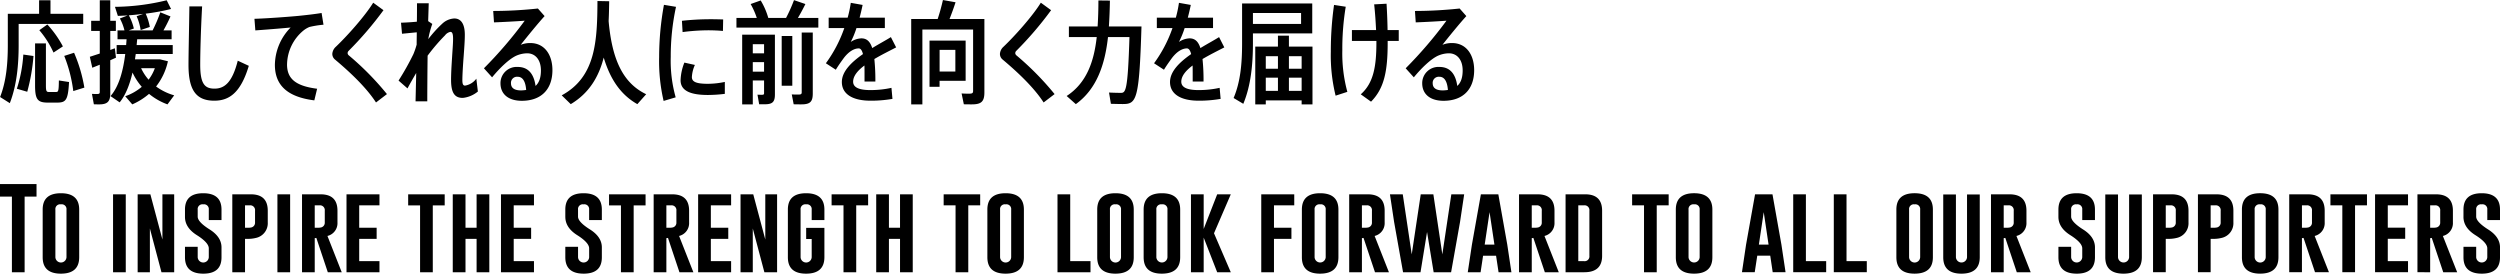
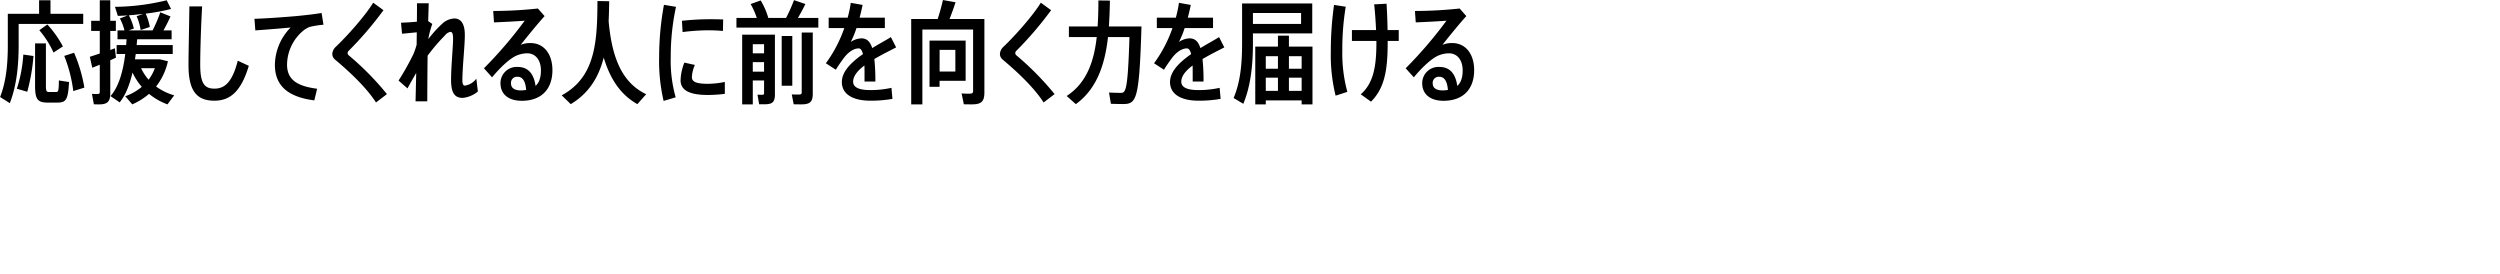
<svg xmlns="http://www.w3.org/2000/svg" id="text_values_04-02.svg_" data-name="text_values_04-02.svg " width="760.719" height="83.28" viewBox="0 0 760.719 83.28">
  <defs>
    <style>
      .cls-1 {
        fill-rule: evenodd;
      }
    </style>
  </defs>
  <path id="応援してくれる人に前を向く力を届ける" class="cls-1" d="M697.812,4918.33l2.855-1.87a31.927,31.927,0,0,0-4.725-6.67l-2.448,1.74A28.222,28.222,0,0,1,697.812,4918.33Zm-10.607-8.71h19.65v-3.09h-9.961v-4.11h-3.468v4.11h-9.519v9.55c0,5.61-.476,11.02-2.346,15.78l2.958,1.87c2.108-5.44,2.686-11.6,2.686-17.65v-6.46Zm-0.544,19.72,3.161,0.92a58.069,58.069,0,0,0,1.9-10.88l-3.094-.44A42.516,42.516,0,0,1,686.661,4929.34Zm11.9,0.99h-2.141c-0.748,0-.918-0.28-0.918-1.98v-12.81h-3.3v12.81c0,4.29.782,5.21,3.91,5.21h2.719c2.754,0,3.4-.68,3.706-6.26l-3.094-.48C699.409,4930.12,699.273,4930.33,698.559,4930.33Zm5.508-11.94-2.992.96a43.271,43.271,0,0,1,2.754,10.7L707.2,4929A45.159,45.159,0,0,0,704.067,4918.39Zm12.751,1.5-0.34-2.86-1.394.51v-5.78h1.7v-3.09h-1.7v-6.25h-3.195v6.25h-2.618v3.09h2.618v6.87l-3.026.99,0.748,3.33,2.278-.92v8.26c0,0.55-.2.65-0.85,0.65-0.476,0-1.054,0-1.53-.04l0.578,3.17c0.476,0.03,1.122.03,1.632,0.03,2.448,0,3.365-.82,3.365-3.33v-10.1Zm17.713,11.46a17.428,17.428,0,0,1-5.508-2.69,18.971,18.971,0,0,0,3.6-7.68l-2.38-.58H722.6l0.238-1.63h11.253v-2.72H723.108l0.17-1.77h10.471v-2.69h-2.482c0.85-1.49,1.6-3.02,2.142-4.25l-3.094-1.25a44.742,44.742,0,0,1-2.346,5.5h-7.275l1.564-.57a15.757,15.757,0,0,0-1.53-4.02c1.428-.1,2.924-0.27,4.385-0.44l-2.005.72a16.668,16.668,0,0,1,1.224,4.21l2.787-.95a17.51,17.51,0,0,0-1.258-4.05,61.225,61.225,0,0,0,7.718-1.42l-1.326-2.65a68.527,68.527,0,0,1-15.741,2l0.884,2.76,2.992-.14-2.38.92a14.943,14.943,0,0,1,1.394,3.63h-2.108v2.69h2.754l-0.136,1.77h-2.89v2.72h2.618c-0.578,4.69-1.8,9.79-4.487,12.81l2.787,1.91c1.9-2.31,3.094-5.58,3.91-9.08a18.784,18.784,0,0,0,2.821,4.35,15.766,15.766,0,0,1-5.031,2.86l2.142,2.48a20.067,20.067,0,0,0,5.1-3.2,19.1,19.1,0,0,0,5.61,3.2Zm-7.786-4.76a14.439,14.439,0,0,1-2.277-3.5h4.181A13.372,13.372,0,0,1,726.745,4926.59Zm27.132-5.78c-1.666,6.59-4.011,8.5-7.071,8.5-3.026,0-4.352-1.5-4.352-7.31,0-3.16.17-10.51,0.578-17.72h-3.875c-0.1,7.14-.272,14.62-0.272,17.82,0,7.85,2.447,10.88,7.853,10.88,4.487,0,8.023-2.35,10.5-10.61Zm15,1.12a13.642,13.642,0,0,1,4.9-10.23,7.364,7.364,0,0,1,1.937-1.16,29.275,29.275,0,0,1,4.25-.68l-0.578-3.57c-1.972.34-4.76,0.65-7.139,0.89-2.822.27-9.621,0.78-13.293,0.88l0.272,3.53c3.264-.23,7.989-0.61,10.743-0.88a16.486,16.486,0,0,0-4.794,11.36c0,6.45,4.114,9.82,12,10.81l0.85-3.54C771.286,4928.49,768.872,4926.15,768.872,4921.93Zm18.7-2.82a0.917,0.917,0,0,1-.272-0.61,1,1,0,0,1,.306-0.68,106.052,106.052,0,0,0,10.607-12.38l-3.128-2.28c-2.549,4.15-7.989,10.2-11.388,13.43a3.205,3.205,0,0,0-1.054,2.11,2.194,2.194,0,0,0,.782,1.73c4.861,4.08,9.655,8.67,12.51,13.09l3.332-2.55A86.617,86.617,0,0,0,787.572,4919.11Zm38.895,7.17a5.313,5.313,0,0,1-3.434,2.11c-0.578,0-.816-0.44-0.816-1.67,0-1.56.2-4.79,0.408-7.44,0.17-2.35.34-4.59,0.34-6.36,0-3.43-1.258-4.96-3.2-4.96a5.759,5.759,0,0,0-3.671,1.59,35.54,35.54,0,0,0-4.25,4.7,27.732,27.732,0,0,1,1.224-4.63l-1.258-.85,0.17-5.44h-3.569c0,1.47,0,3.44-.034,5.61-1.7.17-3.638,0.27-4.828,0.31l0.306,3.36,4.488-.44c0,1.23-.035,2.48-0.035,3.74a23.253,23.253,0,0,1-.985,2.89,81.069,81.069,0,0,1-4.522,8.06l2.72,2.38c0.782-1.46,1.734-3.13,2.651-4.69l-0.2,8.63h3.569c0-3.13.034-8.46,0.1-13.9a57.243,57.243,0,0,1,5.3-6.19,2.728,2.728,0,0,1,1.632-1.05c0.577,0,.815.61,0.815,2.1,0,1.57-.2,3.78-0.306,5.65-0.17,2.55-.306,5.03-0.306,6.86,0,4.15,1.224,5.48,3.57,5.48a8.624,8.624,0,0,0,4.59-1.94Zm16.423-10.84a7.536,7.536,0,0,0-2.924.54c1.8-2.28,5.269-6.56,7.275-8.74l-2.04-2.31a129.064,129.064,0,0,1-13.6.75l0.238,3.47c3.025-.11,7.173-0.34,9.349-0.51a127.708,127.708,0,0,1-12.409,14.48l2.482,2.75c2.277-2.78,5.2-5.61,7.377-6.59a8.561,8.561,0,0,1,3.3-.72c2.481,0,4.181,1.98,4.181,5.21,0,2.2-.544,3.73-1.632,4.72-0.543-3.87-2.379-5.78-5.439-5.78a4.93,4.93,0,0,0-5.235,4.96c0,3.37,2.481,5.34,6.493,5.34,5.847,0,9.315-3.43,9.315-9.35C849.621,4919.01,847.241,4915.44,842.89,4915.44Zm-2.822,14.41c-2.142,0-3.06-.82-3.06-2.18a1.844,1.844,0,0,1,2.04-1.97c1.5,0,2.38,1.36,2.584,4.01A10.85,10.85,0,0,1,840.068,4929.85Zm26.656-21.15c0.1-1.97.136-3.94,0.17-5.98l-3.57-.07c-0.068,12.17-.51,23.09-10.879,28.7l2.754,2.68c5.609-3.36,8.533-8.33,10.029-14.17,2.04,6.79,5.3,11.38,10.233,14.17l2.685-3.02C871.279,4927.71,867.778,4920.81,866.724,4908.7Zm16.831-4.89a88.447,88.447,0,0,0-1.462,15.88,53.372,53.372,0,0,0,1.36,13.36l3.671-1.09a41.09,41.09,0,0,1-1.5-12.34,71.108,71.108,0,0,1,1.6-15.2Zm13.326,7.75c1.6,0,3.332.07,4.624,0.2l0.068-3.5c-1.054-.03-2.516-0.07-3.808-0.07a79.739,79.739,0,0,0-8.737.48l0.2,3.43A62.067,62.067,0,0,1,896.881,4911.56Zm0.034,16.28c-3.365,0-4.861-.54-4.861-2.04a10.143,10.143,0,0,1,.918-3.7l-3.2-.71a15.693,15.693,0,0,0-1.156,5.37c0,3.43,3.468,4.48,8.363,4.48a43.938,43.938,0,0,0,5.1-.34v-3.63A25.587,25.587,0,0,1,896.915,4927.84Zm28.56,2.59c0,0.54-.238.68-0.986,0.68-0.612,0-1.428,0-2.04-.04l0.578,3c0.714,0.03,1.632.03,2.312,0.03,2.652,0,3.5-.75,3.5-3.3v-18.56h-3.366v18.19Zm-2.856-17.14H919.39v15.13h3.229v-15.13Zm1.7-5.5c0.884-1.47,1.666-2.99,2.278-4.22l-3.468-1.19a46.468,46.468,0,0,1-2.413,5.41H915.31a21.681,21.681,0,0,0-2.312-5.31l-3.059,1.09a22.821,22.821,0,0,1,1.869,4.22h-6.187v2.95h24.92v-2.95h-6.222Zm-7,5.1h-9.961v21.21h3.23v-7.28h3.433v3.88c0,0.37-.136.48-0.646,0.48-0.408,0-.952,0-1.36-0.04l0.51,2.93h1.666c2.346,0,3.128-.65,3.128-3v-18.18Zm-3.3,2.89v2.78h-3.433v-2.78h3.433Zm-3.433,8.36v-2.89h3.433v2.89h-3.433Zm35.733,5.61q-5.2,0-5.2-2.55c0-1.74,1.394-3.4,3.434-4.93,0.034,0.78.034,1.7,0.034,2.69v2.2h3.3a63.329,63.329,0,0,0-.307-6.86c2.176-1.29,4.59-2.48,6.63-3.54l-1.6-3.13c-1.564.99-3.638,2.08-5.677,3.34-0.646-2.04-1.7-2.96-3.3-2.96a6.216,6.216,0,0,0-3.23,1.09,27.459,27.459,0,0,0,1.734-4.22h8.635v-3.16h-7.683c0.34-1.26.646-2.55,0.918-3.88l-3.6-.64a35.216,35.216,0,0,1-.952,4.52h-5.779v3.16h4.759a40.562,40.562,0,0,1-5.609,10.71l3.026,1.97c0.748-1.26,1.836-2.75,2.379-3.5,1.53-2.04,3.2-2.99,4.59-2.99,0.544,0,.986.51,1.292,1.73-3.5,2.45-6.425,5.27-6.425,8.5,0,3.64,3.229,5.68,8.7,5.68a38.4,38.4,0,0,0,6.7-.55l-0.306-3.36A29.5,29.5,0,0,1,946.318,4929.75Zm34.747-21.62H970.458c0.714-1.81,1.36-3.61,1.836-5.1l-3.842-.68a59.748,59.748,0,0,1-1.6,5.78H958.8v25.97h3.4v-22.78h15.434v18.7c0,0.68-.306.82-1.19,0.82-0.714,0-1.632,0-2.312-.07l0.68,3.3c0.714,0.03,1.666.03,2.448,0.03,2.822,0,3.808-.82,3.808-3.64v-22.33Zm-5.712,18.8v-12.24H964.372v14.07h3.06v-1.83h7.921Zm-3.127-9.42v6.6h-4.794v-6.6h4.794Zm18.5,1.6a0.917,0.917,0,0,1-.272-0.61,1,1,0,0,1,.306-0.68,105.742,105.742,0,0,0,10.6-12.38l-3.124-2.28c-2.55,4.15-7.99,10.2-11.389,13.43a3.205,3.205,0,0,0-1.054,2.11,2.194,2.194,0,0,0,.782,1.73c4.861,4.08,9.655,8.67,12.51,13.09l3.335-2.55A86.83,86.83,0,0,0,990.722,4919.11Zm38.148-8.71h-9.93c0.17-2.61.27-5.27,0.31-7.88l-3.5-.04c0,2.65-.07,5.31-0.24,7.92h-8.74v3.23h8.47c-0.82,7.31-3,13.91-9.15,17.92l2.79,2.48c6.46-4.66,8.87-12.2,9.79-20.4h6.53c-0.51,16.56-1.16,16.97-2.65,16.97-0.89,0-2.42-.04-3.57-0.1l0.57,3.43c1.16,0.03,2.62.07,3.57,0.07C1027.34,4934,1028.19,4933.01,1028.87,4910.4Zm17.31,19.35q-5.205,0-5.21-2.55c0-1.74,1.4-3.4,3.44-4.93,0.03,0.78.03,1.7,0.03,2.69v2.2h3.3a61.975,61.975,0,0,0-.31-6.86c2.18-1.29,4.59-2.48,6.63-3.54l-1.59-3.13c-1.57.99-3.64,2.08-5.68,3.34-0.65-2.04-1.7-2.96-3.3-2.96a6.234,6.234,0,0,0-3.23,1.09,27.1,27.1,0,0,0,1.73-4.22h8.64v-3.16h-7.68c0.34-1.26.64-2.55,0.91-3.88l-3.6-.64a34.858,34.858,0,0,1-.95,4.52h-5.78v3.16h4.76a40.475,40.475,0,0,1-5.61,10.71l3.02,1.97c0.75-1.26,1.84-2.75,2.38-3.5,1.53-2.04,3.2-2.99,4.59-2.99,0.55,0,.99.51,1.3,1.73-3.51,2.45-6.43,5.27-6.43,8.5,0,3.64,3.23,5.68,8.7,5.68a38.431,38.431,0,0,0,6.7-.55l-0.3-3.36A29.52,29.52,0,0,1,1046.18,4929.75Zm34.64-17.24v-9.11h-21.35v12.14c0,6.05-.48,11.69-2.58,16.62l2.95,1.77c2.28-5.47,2.93-11.9,2.93-18.39v-3.03h18.05Zm-3.4-6.22v3.33h-14.65v-3.33h14.65Zm-3.7,10.23v-3.33h-3.34v3.33h-6.9v17.58h3.2v-1.22h10.91v1.22h3.3v-17.58h-7.17Zm3.87,2.93v3.81h-3.87v-3.81h3.87Zm-7.21,0v3.81h-3.7v-3.81h3.7Zm-3.7,6.52h3.7v4.02h-3.7v-4.02Zm7.04,4.02v-4.02h3.87v4.02h-3.87Zm17.3-25.6-3.57-.55a100.574,100.574,0,0,0-.98,14.21,51.245,51.245,0,0,0,1.46,13.4l3.57-1.16a44.636,44.636,0,0,1-1.53-12.64A78.691,78.691,0,0,1,1091.02,4904.39Zm16.12,7.1h-3.4c-0.04-2.45-.14-5.1-0.31-8.02l-3.77.2c0.3,2.76.47,5.41,0.58,7.82h-7.35v3.3h7.45v0.48c0,7.2-.85,12.34-4.76,15.77l3.13,2.24c4.04-4.08,5.06-9.35,5.06-17.91v-0.58h3.37v-3.3Zm16.22,3.95a7.566,7.566,0,0,0-2.93.54c1.8-2.28,5.27-6.56,7.28-8.74l-2.04-2.31a129.165,129.165,0,0,1-13.6.75l0.24,3.47c3.02-.11,7.17-0.34,9.35-0.51a128.746,128.746,0,0,1-12.41,14.48l2.48,2.75c2.28-2.78,5.2-5.61,7.38-6.59a8.554,8.554,0,0,1,3.29-.72c2.49,0,4.19,1.98,4.19,5.21,0,2.2-.55,3.73-1.64,4.72-0.54-3.87-2.38-5.78-5.44-5.78a4.93,4.93,0,0,0-5.23,4.96c0,3.37,2.48,5.34,6.49,5.34,5.85,0,9.32-3.43,9.32-9.35C1130.09,4919.01,1127.71,4915.44,1123.36,4915.44Zm-2.83,14.41c-2.14,0-3.06-.82-3.06-2.18a1.848,1.848,0,0,1,2.04-1.97c1.5,0,2.38,1.36,2.59,4.01A10.91,10.91,0,0,1,1120.53,4929.85Z" transform="translate(-681.531 -4902.34)" />
-   <path id="To_inspire_the_strength_to_look_forward_to_all_our_supporters" data-name="To inspire the strength to look forward to all our supporters" class="cls-1" d="M681.531,4958.35v3.82h3.623v23.01h3.869v-23.01h3.623v-3.82H681.531Zm24.1,7.77q0-4.98-5.564-4.98t-5.551,4.98v14.5q0,4.995,5.551,4.99t5.564-4.99v-14.5Zm-3.869,14.5a1.691,1.691,0,0,1-3.377,0v-14.5a1.444,1.444,0,0,1,1.668-1.6h0.028a1.45,1.45,0,0,1,1.681,1.6v14.5Zm14.164,4.56H719.8v-23.71h-3.869v23.71Zm7.492,0h3.719v-13.32l3.527,13.32h3.87v-23.71h-3.582v13.75l-3.664-13.75h-3.87v23.71Zm14.4-16.83c0,2.17,1.207,4.03,3.623,5.55s3.623,2.87,3.623,4.02v2.7a1.691,1.691,0,0,1-3.377,0v-3.18h-3.869v3.18q0,4.98,5.564,4.99t5.551-4.99v-2.99q0-3.2-3.623-5.48t-3.623-3.89v-2.14a1.444,1.444,0,0,1,1.668-1.6h0.027a1.45,1.45,0,0,1,1.682,1.6v3.18h3.869v-3.18q0-4.98-5.564-4.98t-5.551,4.98v2.23Zm14.4,16.83h3.87v-10.16h0.628a9.894,9.894,0,0,0,2.584-.26,4.567,4.567,0,0,0,3.706-4.75v-3.55q0-4.995-5.155-4.99h-5.633v23.71Zm5.237-20.35a1.462,1.462,0,0,1,1.681,1.63v3.55a1.462,1.462,0,0,1-1.052,1.52,3.943,3.943,0,0,1-1.108.1h-0.888v-6.8h1.367Zm8.49,20.35h3.869v-23.71h-3.869v23.71Zm7.492,0H777.3v-10.37l0.492-.07,3.487,10.44h4.238l-4.348-11.04a4,4,0,0,0,3.049-4.13v-3.55q0-4.995-5.154-4.99h-5.633v23.71Zm5.236-20.35a1.463,1.463,0,0,1,1.682,1.63v3.55a1.461,1.461,0,0,1-1.053,1.52,3.929,3.929,0,0,1-1.107.1H777.3v-6.8h1.367Zm8.3,20.35H797v-3.38h-6.166v-6.78h5.305v-3.39h-5.305v-6.8H797v-3.36H786.968v23.71Zm18.758-23.71v3.36h3.623v20.35h3.869v-20.35h3.623v-3.36H805.726Zm13.576,23.71h3.869v-10.16h3.377v10.16h3.87v-23.71h-3.87v10.16h-3.377v-10.16H819.3v23.71Zm14.67,0h10.035v-3.38h-6.166v-6.78h5.3v-3.39h-5.3v-6.8h6.166v-3.36H833.972v23.71Zm19.578-16.83c0,2.17,1.208,4.03,3.623,5.55s3.623,2.87,3.623,4.02v2.7a1.691,1.691,0,0,1-3.377,0v-3.18H853.55v3.18q0,4.98,5.565,4.99t5.551-4.99v-2.99q0-3.2-3.624-5.48t-3.623-3.89v-2.14a1.444,1.444,0,0,1,1.668-1.6h0.028a1.45,1.45,0,0,1,1.681,1.6v3.18h3.87v-3.18q0-4.98-5.565-4.98t-5.551,4.98v2.23Zm13.3-6.88v3.36h3.623v20.35h3.869v-20.35h3.623v-3.36H866.853Zm13.576,23.71H884.3v-10.37l0.493-.07,3.486,10.44h4.238l-4.348-11.04a4,4,0,0,0,3.049-4.13v-3.55q0-4.995-5.154-4.99h-5.633v23.71Zm5.237-20.35a1.462,1.462,0,0,1,1.681,1.63v3.55a1.461,1.461,0,0,1-1.053,1.52,3.929,3.929,0,0,1-1.107.1H884.3v-6.8h1.368Zm8.3,20.35H904v-3.38h-6.165v-6.78h5.3v-3.39h-5.3v-6.8H904v-3.36H893.964v23.71Zm12.907,0h3.718v-13.32l3.528,13.32h3.869v-23.71H914.4v13.75l-3.664-13.75h-3.869v23.71Zm25.511-13.5h-5.55v3.38h1.681v5.56a1.691,1.691,0,0,1-3.377,0v-14.5a1.444,1.444,0,0,1,1.668-1.6h0.028a1.45,1.45,0,0,1,1.681,1.6v3.18h3.869v-3.18q0-4.98-5.564-4.98t-5.551,4.98v14.5q0,4.995,5.551,4.99t5.564-4.99v-8.94Zm2.188-10.21v3.36h3.623v20.35h3.869v-20.35h3.623v-3.36H934.57Zm13.576,23.71h3.869v-10.16h3.377v10.16h3.869v-23.71h-3.869v10.16h-3.377v-10.16h-3.869v23.71Zm20.522-23.71v3.36h3.622v20.35h3.87v-20.35h3.623v-3.36H968.668Zm24.417,4.65q0-4.98-5.564-4.98t-5.551,4.98v14.5q0,4.995,5.551,4.99t5.564-4.99v-14.5Zm-3.869,14.5a1.691,1.691,0,0,1-3.377,0v-14.5a1.444,1.444,0,0,1,1.668-1.6h0.028a1.45,1.45,0,0,1,1.681,1.6v14.5Zm24.134,4.56v-3.38h-6.17v-20.33h-3.87v23.71h10.04Zm13.16-19.06q0-4.98-5.56-4.98t-5.55,4.98v14.5q0,4.995,5.55,4.99,5.565-.015,5.56-4.99v-14.5Zm-3.87,14.5a1.687,1.687,0,0,1-3.37,0v-14.5a1.442,1.442,0,0,1,1.67-1.6h0.02a1.449,1.449,0,0,1,1.68,1.6v14.5Zm18-14.5q0-4.98-5.57-4.98-5.55,0-5.55,4.98v14.5q0,4.995,5.55,4.99,5.565-.015,5.57-4.99v-14.5Zm-3.87,14.5a1.693,1.693,0,0,1-3.38,0v-14.5a1.446,1.446,0,0,1,1.67-1.6h0.03a1.449,1.449,0,0,1,1.68,1.6v14.5Zm19.27-19.15h-4.14l-4.11,10.54v-10.54h-3.87v23.71h3.87v-10.54l4.11,10.54h4.14l-5.11-11.86Zm9.27,23.71h3.87v-10.16h5.31v-3.39h-5.31v-6.8h6.17v-3.36h-10.04v23.71Zm23.48-19.06q0-4.98-5.57-4.98-5.55,0-5.55,4.98v14.5q0,4.995,5.55,4.99,5.565-.015,5.57-4.99v-14.5Zm-3.87,14.5a1.693,1.693,0,0,1-3.38,0v-14.5a1.446,1.446,0,0,1,1.67-1.6h0.03a1.449,1.449,0,0,1,1.68,1.6v14.5Zm7.15,4.56h3.87v-10.37l0.49-.07,3.49,10.44h4.24l-4.35-11.04a4,4,0,0,0,3.05-4.13v-3.55q0-4.995-5.16-4.99h-5.63v23.71Zm5.24-20.35a1.462,1.462,0,0,1,1.68,1.63v3.55a1.461,1.461,0,0,1-1.05,1.52,3.993,3.993,0,0,1-1.11.1h-0.89v-6.8h1.37Zm20.37-3.36h-3.84l-2.74,18.27-2.73-18.27h-3.9l1.26,8.38,2.73,15.33h5.31l1.99-12.24,2.01,12.24h5.31l2.72-15.3,1.26-8.41h-3.91l-2.74,18.27Zm19.77,0h-5.31l-2.73,15.33-1.26,8.38h3.9l0.76-5.03h3.95l0.76,5.03h3.91l-1.26-8.41Zm-4.15,15.3,1.48-9.87,1.48,9.87h-2.96Zm10.45,8.41h3.87v-10.37l0.49-.07,3.49,10.44h4.24l-4.35-11.04a4,4,0,0,0,3.05-4.13v-3.55q0-4.995-5.16-4.99h-5.63v23.71Zm5.24-20.35a1.462,1.462,0,0,1,1.68,1.63v3.55a1.459,1.459,0,0,1-1.06,1.52,3.862,3.862,0,0,1-1.1.1h-0.89v-6.8h1.37Zm8.92,20.35h5.72q5.4-.015,5.4-4.98v-13.74q0-4.995-5.16-4.99h-5.96v23.71Zm5.57-20.35a1.462,1.462,0,0,1,1.68,1.63v13.74a1.449,1.449,0,0,1-1.68,1.6h-1.7v-16.97h1.7Zm14.68-3.36v3.36h3.62v20.35h3.87v-20.35h3.63v-3.36h-11.12Zm24.42,4.65c0-3.32-1.86-4.98-5.56-4.98s-5.56,1.66-5.56,4.98v14.5q0,4.995,5.56,4.99c3.7-.01,5.56-1.67,5.56-4.99v-14.5Zm-3.87,14.5a1.693,1.693,0,0,1-3.38,0v-14.5a1.446,1.446,0,0,1,1.67-1.6h0.03a1.449,1.449,0,0,1,1.68,1.6v14.5Zm22.16-19.15h-5.3l-2.74,15.33-1.25,8.38h3.89l0.77-5.03h3.95l0.75,5.03h3.91l-1.26-8.41Zm-4.14,15.3,1.48-9.87,1.47,9.87h-2.95Zm20.48,8.41v-3.38h-6.17v-20.33h-3.86v23.71h10.03Zm12.36,0v-3.38h-6.17v-20.33h-3.87v23.71h10.04Zm20.11-19.06q0-4.98-5.56-4.98t-5.55,4.98v14.5q0,4.995,5.55,4.99,5.565-.015,5.56-4.99v-14.5Zm-3.87,14.5a1.687,1.687,0,0,1-3.37,0v-14.5a1.439,1.439,0,0,1,1.66-1.6h0.03a1.449,1.449,0,0,1,1.68,1.6v14.5Zm18.13-19.11h-3.87v19.11a1.693,1.693,0,0,1-3.38,0v-19.11h-3.86v19.11q0,4.995,5.55,4.99t5.56-4.99v-19.11Zm3.42,23.67h3.87v-10.37l0.49-.07,3.49,10.44h4.23l-4.34-11.04a4,4,0,0,0,3.05-4.13v-3.55q0-4.995-5.16-4.99h-5.63v23.71Zm5.24-20.35a1.462,1.462,0,0,1,1.68,1.63v3.55a1.459,1.459,0,0,1-1.06,1.52,3.908,3.908,0,0,1-1.1.1h-0.89v-6.8h1.37Zm15.28,3.52c0,2.17,1.21,4.03,3.62,5.55s3.63,2.87,3.63,4.02v2.7a1.693,1.693,0,0,1-3.38,0v-3.18h-3.87v3.18c0,3.32,1.86,4.98,5.56,4.99s5.56-1.66,5.56-4.99v-2.99q0-3.2-3.63-5.48-3.615-2.3-3.62-3.89v-2.14a1.446,1.446,0,0,1,1.67-1.6h0.02a1.453,1.453,0,0,1,1.69,1.6v3.18H1319v-3.18q0-4.98-5.57-4.98-5.55,0-5.55,4.98v2.23Zm25.38-6.84h-3.87v19.11a1.693,1.693,0,0,1-3.38,0v-19.11h-3.87v19.11q0,4.995,5.55,4.99,5.565-.015,5.57-4.99v-19.11Zm3.41,23.67h3.87v-10.16h0.63a9.993,9.993,0,0,0,2.59-.26,4.562,4.562,0,0,0,3.7-4.75v-3.55q0-4.995-5.15-4.99h-5.64v23.71Zm5.24-20.35a1.462,1.462,0,0,1,1.68,1.63v3.55a1.461,1.461,0,0,1-1.05,1.52,3.945,3.945,0,0,1-1.11.1h-0.89v-6.8h1.37Zm8.42,20.35h3.87v-10.16h0.63a9.854,9.854,0,0,0,2.58-.26,4.571,4.571,0,0,0,3.71-4.75v-3.55q0-4.995-5.16-4.99h-5.63v23.71Zm5.24-20.35a1.462,1.462,0,0,1,1.68,1.63v3.55a1.461,1.461,0,0,1-1.05,1.52,3.945,3.945,0,0,1-1.11.1h-0.89v-6.8h1.37Zm19.26,1.29q0-4.98-5.56-4.98t-5.55,4.98v14.5q0,4.995,5.55,4.99,5.565-.015,5.56-4.99v-14.5Zm-3.87,14.5a1.687,1.687,0,0,1-3.37,0v-14.5a1.439,1.439,0,0,1,1.66-1.6h0.03a1.449,1.449,0,0,1,1.68,1.6v14.5Zm7.15,4.56h3.87v-10.37l0.49-.07,3.49,10.44h4.24l-4.35-11.04a4,4,0,0,0,3.05-4.13v-3.55q0-4.995-5.15-4.99h-5.64v23.71Zm5.24-20.35a1.462,1.462,0,0,1,1.68,1.63v3.55a1.461,1.461,0,0,1-1.05,1.52,3.945,3.945,0,0,1-1.11.1h-0.89v-6.8h1.37Zm7.3-3.36v3.36h3.62v20.35h3.87v-20.35h3.63v-3.36h-11.12Zm13.58,23.71h10.03v-3.38h-6.16v-6.78h5.3v-3.39h-5.3v-6.8h6.16v-3.36h-10.03v23.71Zm12.9,0H1421v-10.37l0.49-.07,3.49,10.44h4.24l-4.35-11.04a4,4,0,0,0,3.05-4.13v-3.55q0-4.995-5.15-4.99h-5.64v23.71Zm5.24-20.35a1.462,1.462,0,0,1,1.68,1.63v3.55a1.461,1.461,0,0,1-1.05,1.52,3.945,3.945,0,0,1-1.11.1H1421v-6.8h1.37Zm8.76,3.52c0,2.17,1.21,4.03,3.63,5.55s3.62,2.87,3.62,4.02v2.7a1.693,1.693,0,0,1-3.38,0v-3.18h-3.87v3.18q0,4.98,5.57,4.99,5.55,0,5.55-4.99v-2.99q0-3.2-3.63-5.48-3.615-2.3-3.62-3.89v-2.14a1.446,1.446,0,0,1,1.67-1.6h0.03a1.449,1.449,0,0,1,1.68,1.6v3.18h3.87v-3.18q0-4.98-5.57-4.98-5.55,0-5.55,4.98v2.23Z" transform="translate(-681.531 -4902.34)" />
</svg>